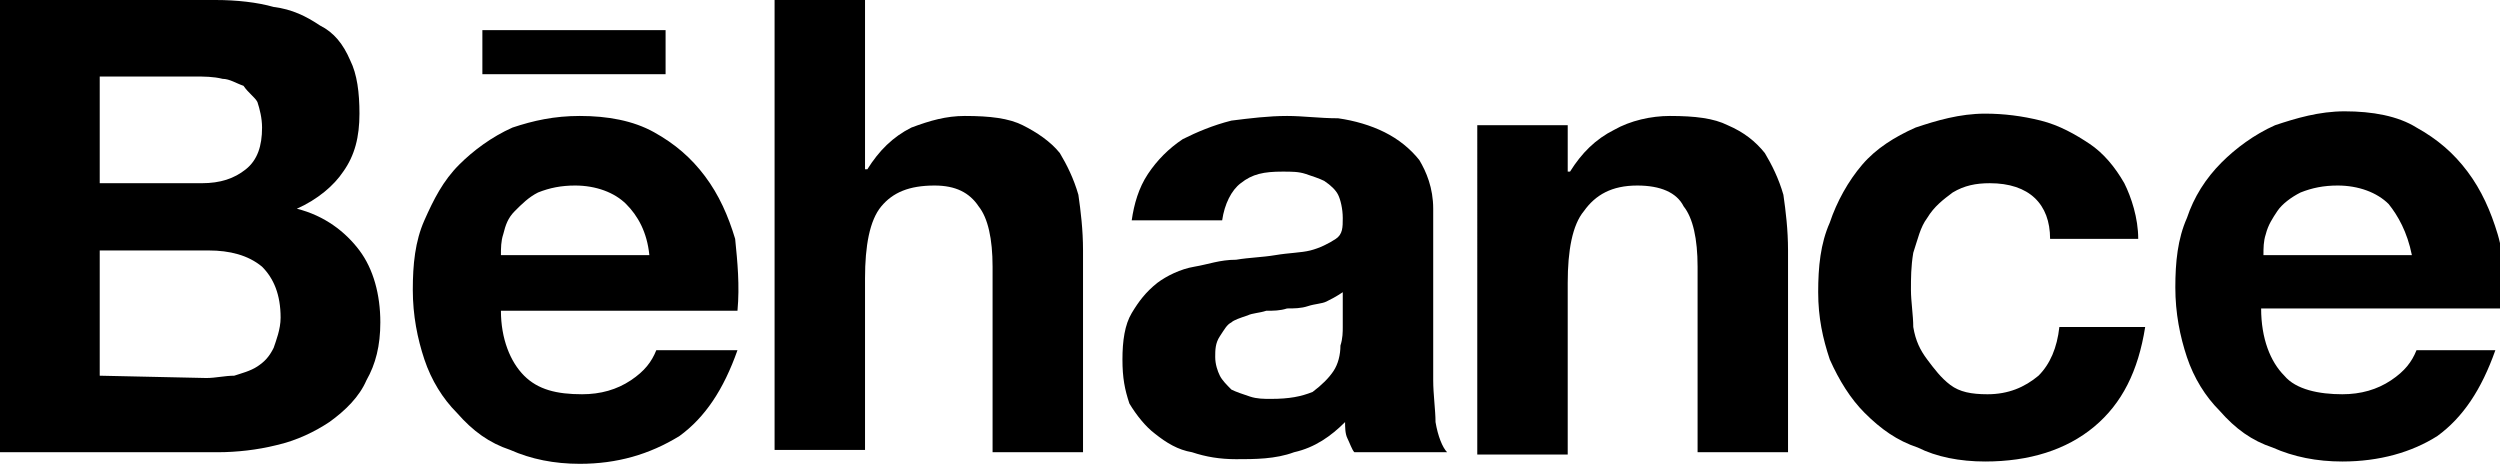
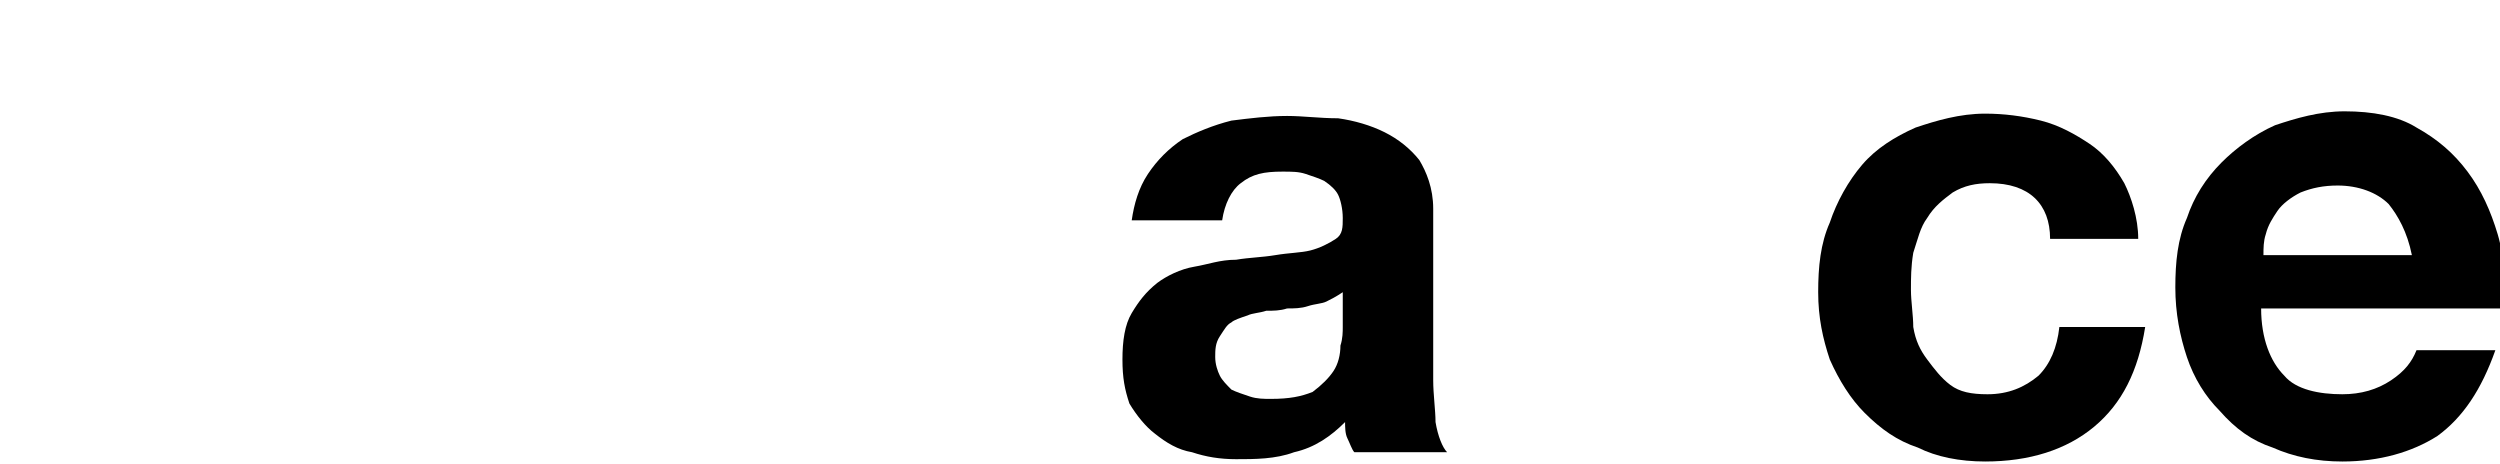
<svg xmlns="http://www.w3.org/2000/svg" version="1.1" id="svg10" x="0px" y="0px" viewBox="0 0 107.8 20" style="enable-background:new 0 0 107.8 20;" xml:space="preserve">
  <g>
-     <path d="M9.3,0c0.9,0,1.8,0.1,2.5,0.3c0.8,0.1,1.4,0.4,2,0.8c0.6,0.3,1,0.8,1.3,1.5c0.3,0.6,0.4,1.4,0.4,2.3c0,1-0.2,1.8-0.7,2.5   c-0.4,0.6-1.1,1.2-2,1.6c1.2,0.3,2.1,1,2.7,1.8c0.6,0.8,0.9,1.9,0.9,3.1c0,1-0.2,1.8-0.6,2.5c-0.3,0.7-0.9,1.3-1.6,1.8   c-0.6,0.4-1.4,0.8-2.3,1c-0.8,0.2-1.7,0.3-2.5,0.3l-9.5,0V0H9.3z M8.7,7.9c0.8,0,1.4-0.2,1.9-0.6c0.5-0.4,0.7-1,0.7-1.8   c0-0.4-0.1-0.8-0.2-1.1C11,4.2,10.7,4,10.5,3.7c-0.3-0.1-0.6-0.3-0.9-0.3C9.2,3.3,8.8,3.3,8.4,3.3H4.3v4.6C4.3,7.9,8.7,7.9,8.7,7.9   z M8.9,16.3c0.4,0,0.8-0.1,1.2-0.1c0.3-0.1,0.7-0.2,1-0.4c0.3-0.2,0.5-0.4,0.7-0.8c0.1-0.3,0.3-0.8,0.3-1.3c0-1-0.3-1.7-0.8-2.2   C10.7,11,9.9,10.8,9,10.8H4.3v5.4L8.9,16.3L8.9,16.3z" />
-     <path d="M22.6,16.2c0.6,0.6,1.4,0.8,2.5,0.8c0.8,0,1.5-0.2,2.1-0.6c0.6-0.4,0.9-0.8,1.1-1.3h3.5c-0.6,1.7-1.4,2.9-2.5,3.7   C28,19.6,26.6,20,25,20c-1.1,0-2.1-0.2-3-0.6c-0.9-0.3-1.6-0.8-2.3-1.6c-0.6-0.6-1.1-1.4-1.4-2.3c-0.3-0.9-0.5-1.9-0.5-3   c0-1.1,0.1-2.1,0.5-3c0.4-0.9,0.8-1.7,1.5-2.4c0.6-0.6,1.4-1.2,2.3-1.6C23,5.2,23.9,5,25,5c1.2,0,2.3,0.2,3.2,0.7s1.6,1.1,2.2,1.9   c0.6,0.8,1,1.7,1.3,2.7c0.1,1,0.2,2,0.1,3.1H21.6C21.6,14.6,22,15.6,22.6,16.2z M27,8.8C26.5,8.3,25.7,8,24.8,8   c-0.6,0-1.1,0.1-1.6,0.3c-0.4,0.2-0.7,0.5-1,0.8c-0.3,0.3-0.4,0.6-0.5,1c-0.1,0.3-0.1,0.6-0.1,0.9H28C27.9,10,27.5,9.3,27,8.8z    M20.8,1.3h7.9v1.9h-7.9V1.3z" />
-     <path d="M37.3,0v7.3h0.1c0.5-0.8,1.1-1.4,1.9-1.8C40.1,5.2,40.8,5,41.6,5c1.1,0,1.9,0.1,2.5,0.4c0.6,0.3,1.2,0.7,1.6,1.2   c0.3,0.5,0.6,1.1,0.8,1.8c0.1,0.7,0.2,1.5,0.2,2.4v8.7h-3.9v-8c0-1.2-0.2-2.1-0.6-2.6c-0.4-0.6-1-0.9-1.9-0.9   c-1.1,0-1.8,0.3-2.3,0.9c-0.5,0.6-0.7,1.7-0.7,3.1v7.4h-3.9V0H37.3z" />
    <path d="M49.5,7.5C49.9,6.9,50.4,6.4,51,6c0.6-0.3,1.3-0.6,2.1-0.8C53.9,5.1,54.7,5,55.5,5c0.7,0,1.4,0.1,2.2,0.1   c0.7,0.1,1.4,0.3,2,0.6c0.6,0.3,1.1,0.7,1.5,1.2c0.3,0.5,0.6,1.2,0.6,2.1v7.4c0,0.6,0.1,1.3,0.1,1.8c0.1,0.6,0.3,1.1,0.5,1.3h-4   c-0.1-0.1-0.2-0.4-0.3-0.6c-0.1-0.2-0.1-0.5-0.1-0.7c-0.6,0.6-1.3,1.1-2.2,1.3c-0.8,0.3-1.7,0.3-2.5,0.3c-0.7,0-1.3-0.1-1.9-0.3   c-0.6-0.1-1.1-0.4-1.6-0.8c-0.4-0.3-0.8-0.8-1.1-1.3c-0.2-0.6-0.3-1.1-0.3-1.9c0-0.8,0.1-1.5,0.4-2c0.3-0.5,0.6-0.9,1.1-1.3   c0.4-0.3,1-0.6,1.6-0.7c0.6-0.1,1.1-0.3,1.8-0.3c0.6-0.1,1.1-0.1,1.7-0.2c0.6-0.1,1.1-0.1,1.5-0.2c0.4-0.1,0.8-0.3,1.1-0.5   c0.3-0.2,0.3-0.5,0.3-0.9c0-0.4-0.1-0.8-0.2-1c-0.1-0.2-0.3-0.4-0.6-0.6c-0.2-0.1-0.5-0.2-0.8-0.3c-0.3-0.1-0.6-0.1-1-0.1   c-0.8,0-1.3,0.1-1.8,0.5c-0.4,0.3-0.7,0.9-0.8,1.6h-3.9C48.9,8.8,49.1,8.1,49.5,7.5z M57.2,13c-0.2,0.1-0.5,0.1-0.8,0.2   c-0.3,0.1-0.6,0.1-0.9,0.1c-0.3,0.1-0.6,0.1-0.9,0.1c-0.3,0.1-0.6,0.1-0.8,0.2c-0.3,0.1-0.6,0.2-0.7,0.3c-0.2,0.1-0.3,0.3-0.5,0.6   c-0.2,0.3-0.2,0.6-0.2,0.9s0.1,0.6,0.2,0.8c0.1,0.2,0.3,0.4,0.5,0.6c0.2,0.1,0.5,0.2,0.8,0.3c0.3,0.1,0.6,0.1,0.9,0.1   c0.8,0,1.3-0.1,1.8-0.3c0.4-0.3,0.7-0.6,0.9-0.9c0.2-0.3,0.3-0.7,0.3-1.1c0.1-0.3,0.1-0.6,0.1-0.8v-1.5   C57.6,12.8,57.4,12.9,57.2,13z" />
-     <path d="M67.6,5.4v2h0.1c0.5-0.8,1.1-1.4,1.9-1.8C70.3,5.2,71.2,5,72,5c1.1,0,1.9,0.1,2.5,0.4c0.7,0.3,1.2,0.7,1.6,1.2   c0.3,0.5,0.6,1.1,0.8,1.8c0.1,0.7,0.2,1.5,0.2,2.4v8.7h-3.9v-8c0-1.2-0.2-2.1-0.6-2.6c-0.3-0.6-1-0.9-2-0.9c-1.1,0-1.8,0.4-2.3,1.1   c-0.5,0.6-0.7,1.7-0.7,3.1v7.4h-3.9V5.4C63.8,5.4,67.6,5.4,67.6,5.4z" />
    <path d="M85.8,7.9c-0.6,0-1.1,0.1-1.6,0.4c-0.4,0.3-0.8,0.6-1.1,1.1c-0.3,0.4-0.4,0.9-0.6,1.5c-0.1,0.6-0.1,1.1-0.1,1.6   c0,0.5,0.1,1.1,0.1,1.6c0.1,0.6,0.3,1,0.6,1.4c0.3,0.4,0.6,0.8,1,1.1c0.4,0.3,0.9,0.4,1.6,0.4c0.9,0,1.6-0.3,2.2-0.8   c0.5-0.5,0.8-1.2,0.9-2.1h3.7c-0.3,1.9-1,3.3-2.2,4.3c-1.2,1-2.8,1.5-4.7,1.5c-1.1,0-2.1-0.2-2.9-0.6c-0.9-0.3-1.6-0.8-2.3-1.5   c-0.6-0.6-1.1-1.4-1.5-2.3c-0.3-0.9-0.5-1.8-0.5-2.9c0-1.1,0.1-2.1,0.5-3c0.3-0.9,0.8-1.8,1.4-2.5c0.6-0.7,1.4-1.2,2.3-1.6   c0.9-0.3,1.9-0.6,3-0.6c0.8,0,1.6,0.1,2.4,0.3c0.8,0.2,1.5,0.6,2.1,1c0.6,0.4,1.1,1,1.5,1.7c0.3,0.6,0.6,1.5,0.6,2.4h-3.8   C88.4,8.8,87.5,7.9,85.8,7.9z" />
    <path d="M98.5,16.2C99,16.8,100,17,101,17c0.8,0,1.5-0.2,2.1-0.6c0.6-0.4,0.9-0.8,1.1-1.3h3.4c-0.6,1.7-1.4,2.9-2.5,3.7   c-1.1,0.7-2.5,1.1-4.1,1.1c-1.1,0-2.1-0.2-3-0.6c-0.9-0.3-1.6-0.8-2.3-1.6c-0.6-0.6-1.1-1.4-1.4-2.3c-0.3-0.9-0.5-1.9-0.5-3   c0-1.1,0.1-2.1,0.5-3c0.3-0.9,0.8-1.7,1.5-2.4c0.6-0.6,1.4-1.2,2.3-1.6c0.9-0.3,1.9-0.6,3-0.6c1.2,0,2.3,0.2,3.1,0.7   c0.9,0.5,1.6,1.1,2.2,1.9c0.6,0.8,1,1.7,1.3,2.7c0.3,1,0.3,2.1,0.3,3.2H97.5C97.5,14.6,97.9,15.6,98.5,16.2L98.5,16.2z M103,8.8   c-0.5-0.5-1.3-0.8-2.2-0.8c-0.6,0-1.1,0.1-1.6,0.3c-0.4,0.2-0.8,0.5-1,0.8c-0.2,0.3-0.4,0.6-0.5,1c-0.1,0.3-0.1,0.6-0.1,0.9h6.4   C103.8,10,103.4,9.3,103,8.8L103,8.8z" />
  </g>
</svg>